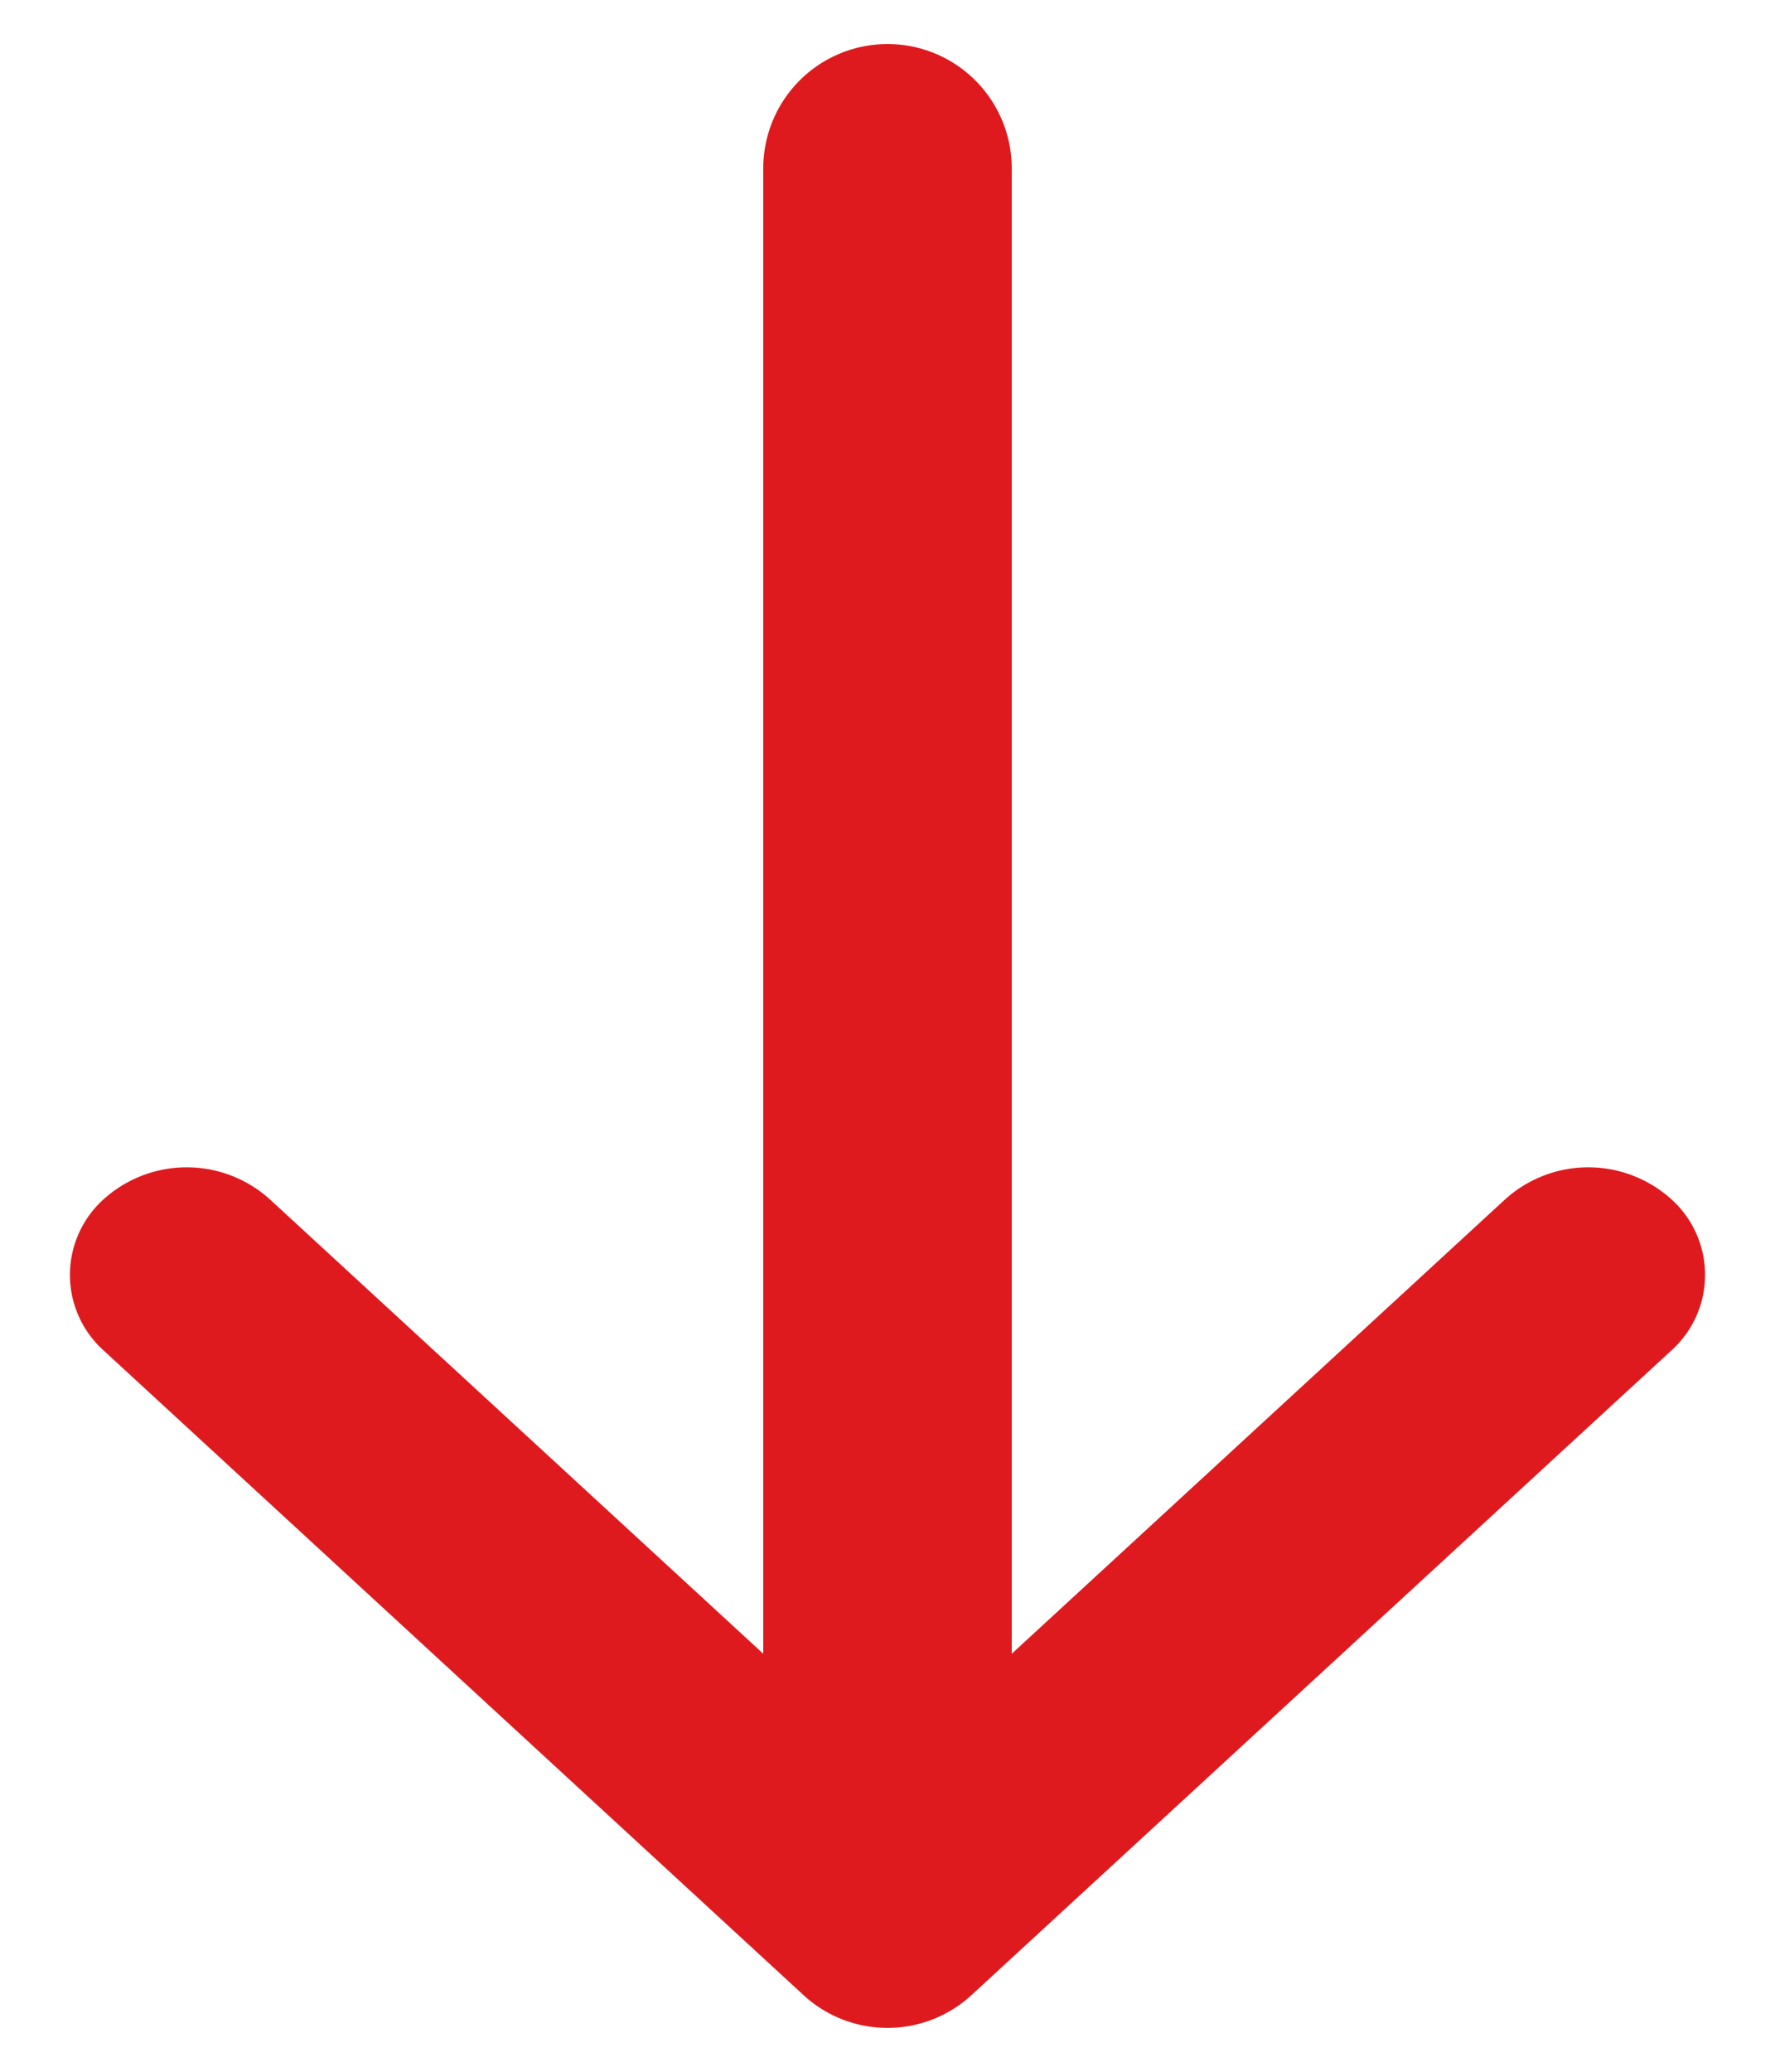
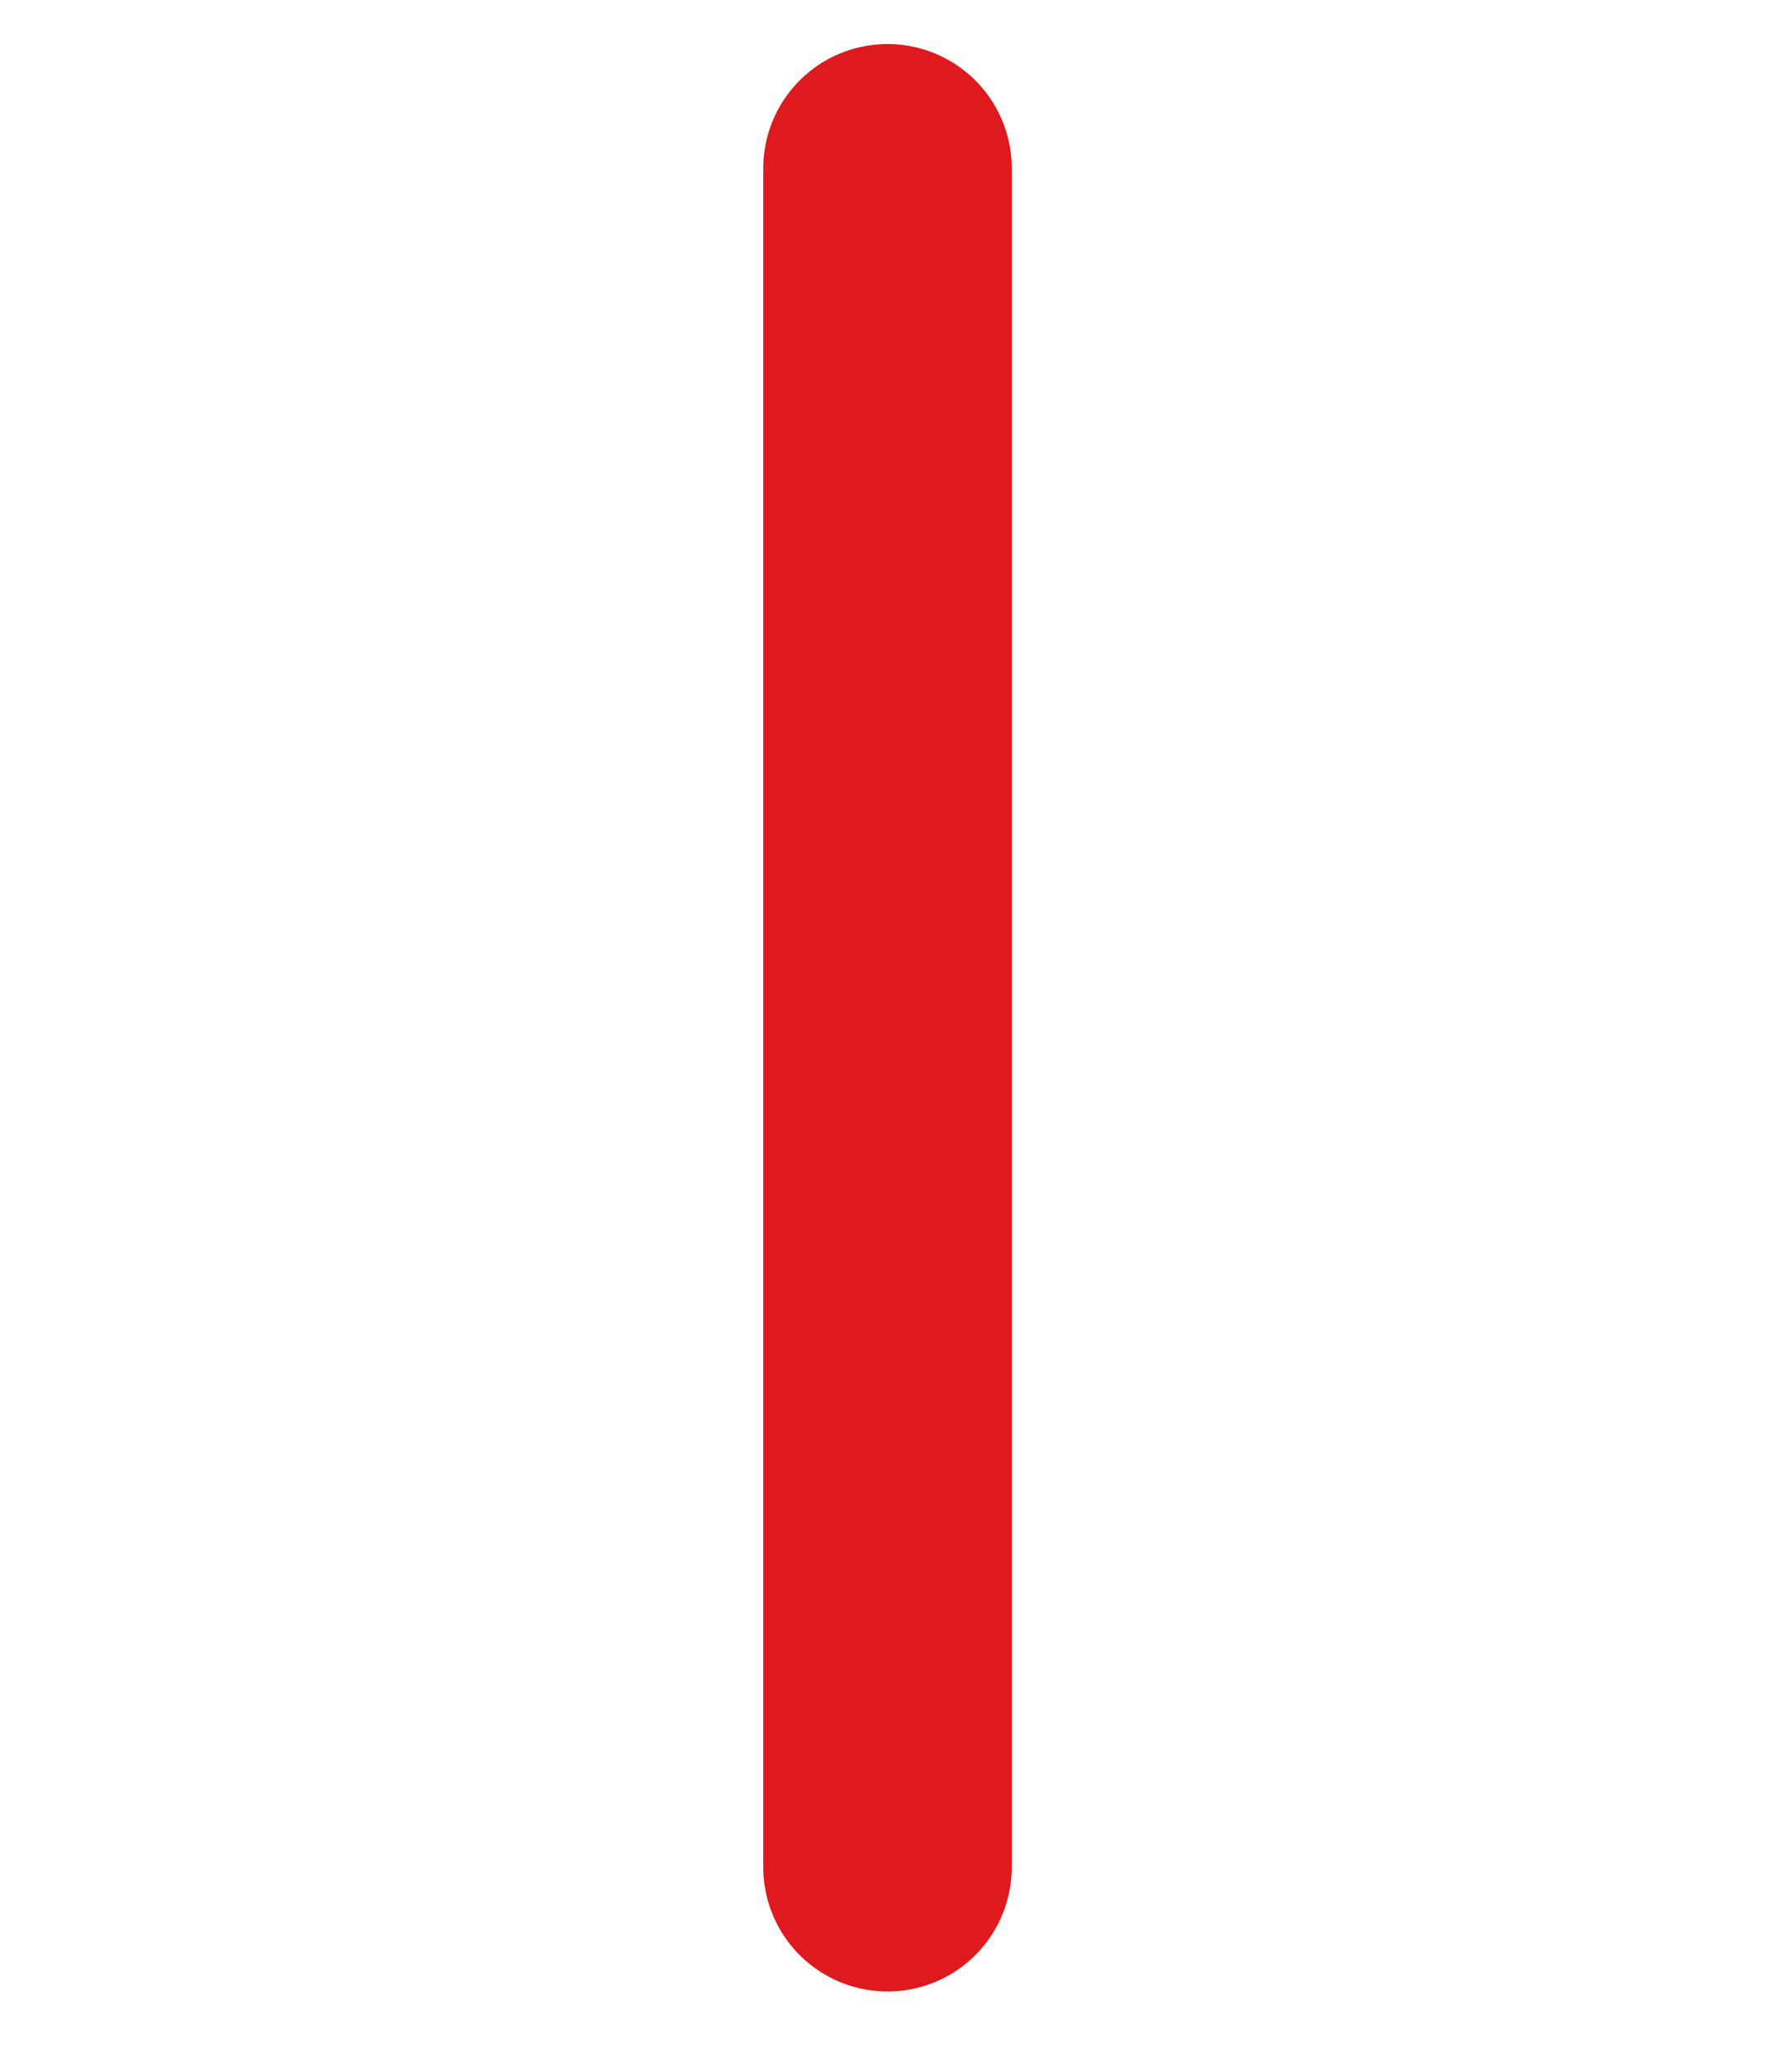
<svg xmlns="http://www.w3.org/2000/svg" width="24" height="28" viewBox="0 0 24 28">
  <g fill="none" fill-rule="evenodd">
    <path fill="#D8D8D8" stroke="#DF1A1E" stroke-linecap="round" stroke-width="3.36" d="M12 25.235V2.275" />
-     <path fill="#DF1A1E" d="M12 23.897l-8.359-7.695a1.677 1.677 0 0 0-2.233 0 1.374 1.374 0 0 0 0 2.056l9.475 8.723a1.677 1.677 0 0 0 2.234 0l9.475-8.723a1.374 1.374 0 0 0 0-2.056 1.677 1.677 0 0 0-2.233 0L12 23.897z" />
  </g>
</svg>